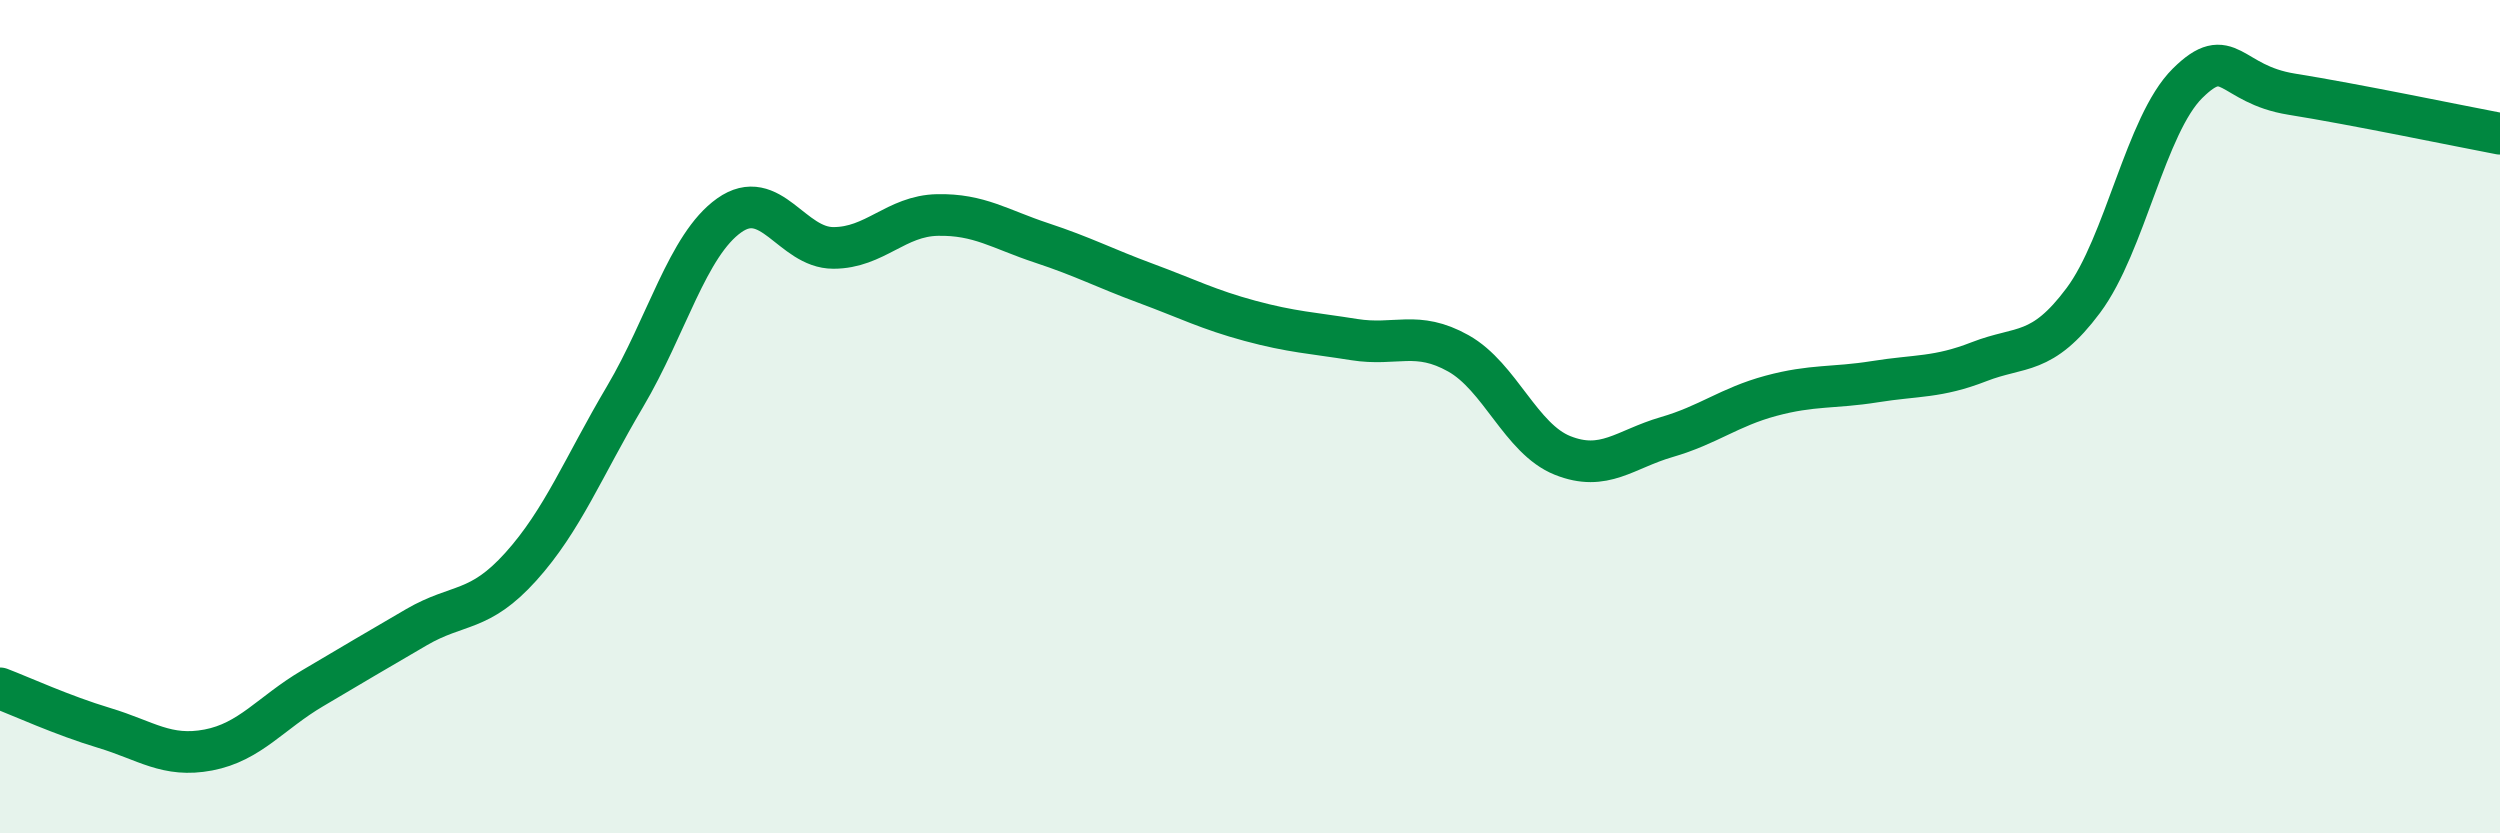
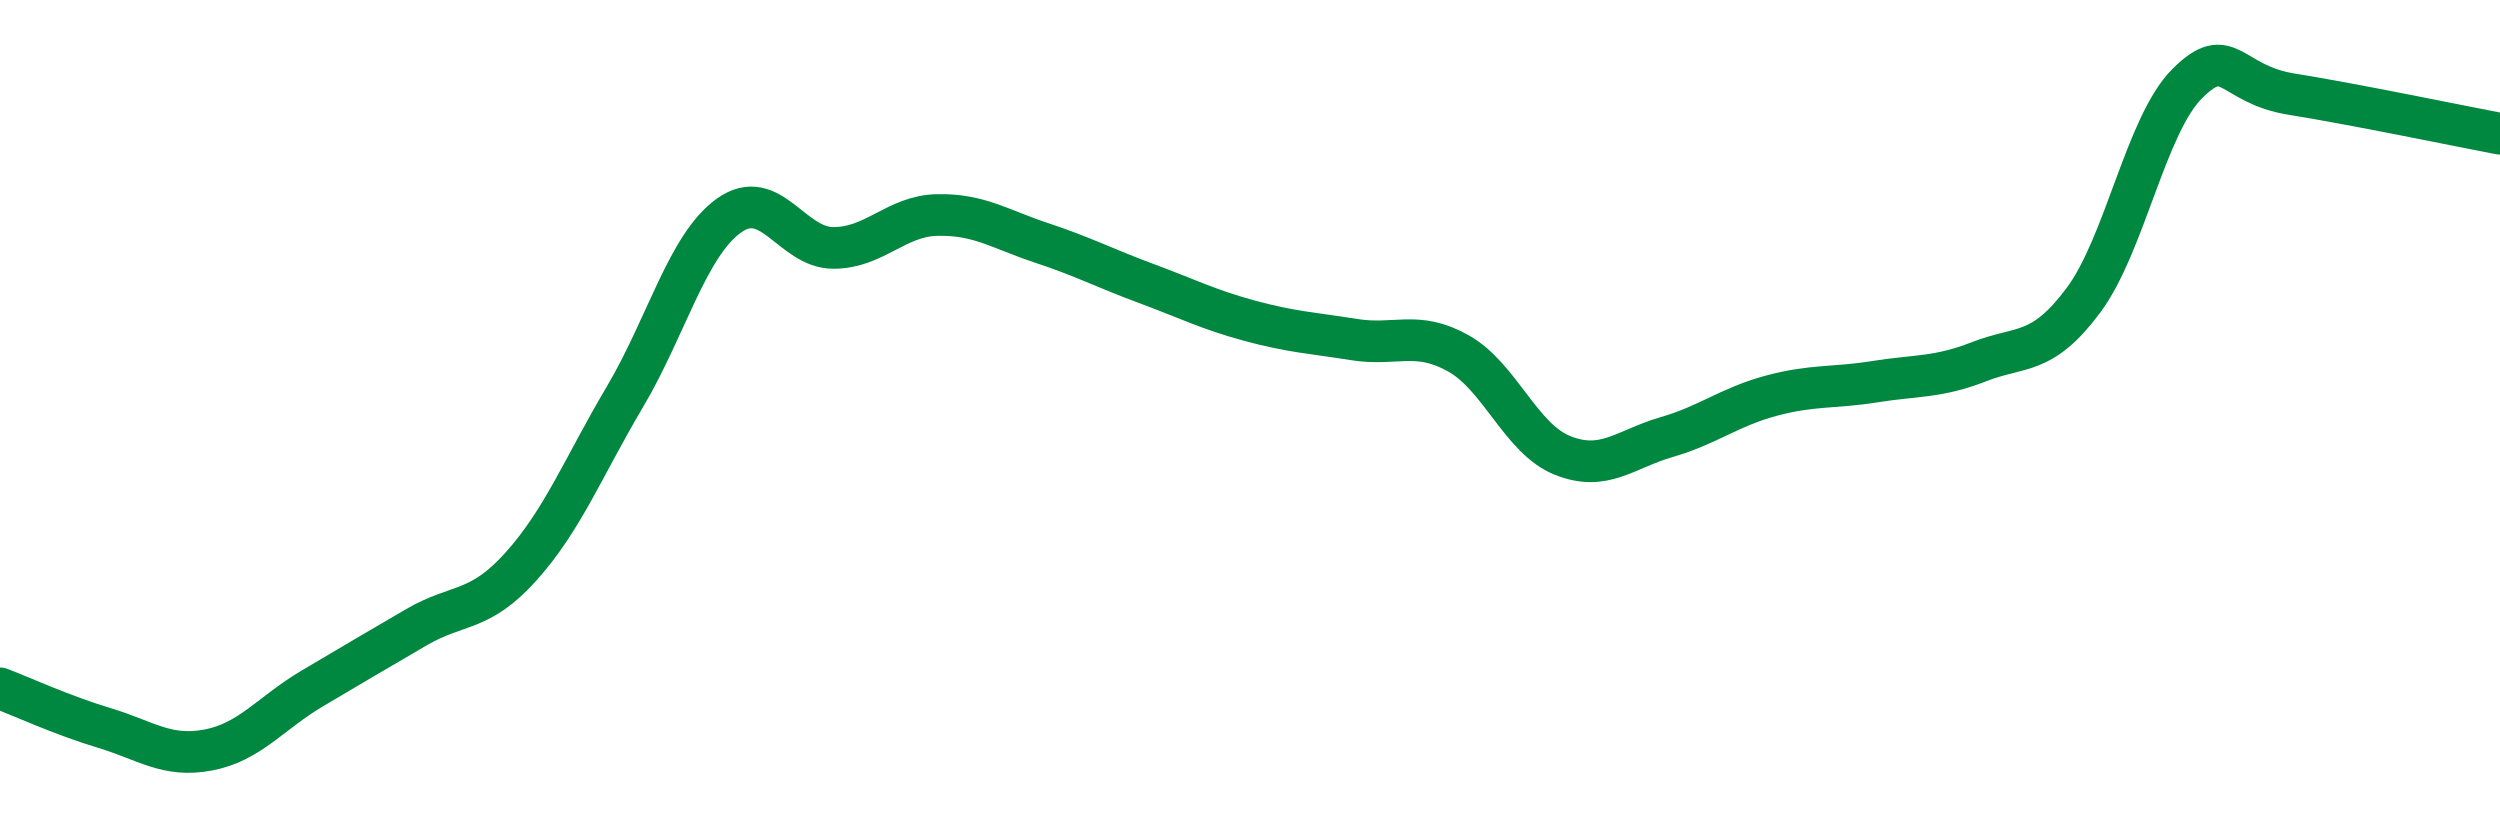
<svg xmlns="http://www.w3.org/2000/svg" width="60" height="20" viewBox="0 0 60 20">
-   <path d="M 0,16.52 C 0.5,16.71 1.5,17.17 2.5,17.47 C 3.5,17.77 4,18.19 5,18 C 6,17.81 6.5,17.11 7.5,16.52 C 8.5,15.93 9,15.63 10,15.05 C 11,14.47 11.5,14.71 12.5,13.6 C 13.5,12.49 14,11.21 15,9.52 C 16,7.83 16.5,5.88 17.5,5.17 C 18.5,4.46 19,5.95 20,5.95 C 21,5.95 21.5,5.18 22.5,5.16 C 23.5,5.14 24,5.5 25,5.83 C 26,6.16 26.5,6.43 27.5,6.8 C 28.5,7.17 29,7.43 30,7.7 C 31,7.97 31.5,7.99 32.5,8.15 C 33.5,8.31 34,7.92 35,8.48 C 36,9.04 36.5,10.53 37.5,10.93 C 38.5,11.33 39,10.78 40,10.49 C 41,10.2 41.5,9.77 42.5,9.5 C 43.5,9.23 44,9.32 45,9.16 C 46,9 46.5,9.07 47.5,8.68 C 48.5,8.29 49,8.55 50,7.21 C 51,5.87 51.5,2.99 52.5,2 C 53.5,1.01 53.5,2.02 55,2.26 C 56.5,2.5 59,3.02 60,3.21L60 20L0 20Z" fill="#008740" opacity="0.1" stroke-linecap="round" stroke-linejoin="round" />
  <path d="M 0,16.52 C 0.5,16.71 1.5,17.17 2.5,17.47 C 3.5,17.77 4,18.19 5,18 C 6,17.81 6.5,17.11 7.5,16.52 C 8.5,15.93 9,15.63 10,15.05 C 11,14.47 11.5,14.71 12.5,13.6 C 13.5,12.49 14,11.21 15,9.52 C 16,7.83 16.5,5.88 17.5,5.17 C 18.5,4.46 19,5.95 20,5.95 C 21,5.95 21.5,5.18 22.5,5.16 C 23.5,5.14 24,5.5 25,5.83 C 26,6.16 26.5,6.43 27.5,6.8 C 28.5,7.17 29,7.43 30,7.7 C 31,7.97 31.5,7.99 32.5,8.15 C 33.5,8.31 34,7.92 35,8.48 C 36,9.04 36.5,10.53 37.5,10.93 C 38.5,11.33 39,10.78 40,10.49 C 41,10.2 41.5,9.77 42.5,9.5 C 43.5,9.23 44,9.32 45,9.16 C 46,9 46.5,9.07 47.5,8.68 C 48.5,8.29 49,8.55 50,7.21 C 51,5.87 51.5,2.99 52.5,2 C 53.5,1.01 53.5,2.02 55,2.26 C 56.5,2.5 59,3.02 60,3.21" stroke="#008740" stroke-width="1" fill="none" stroke-linecap="round" stroke-linejoin="round" />
</svg>